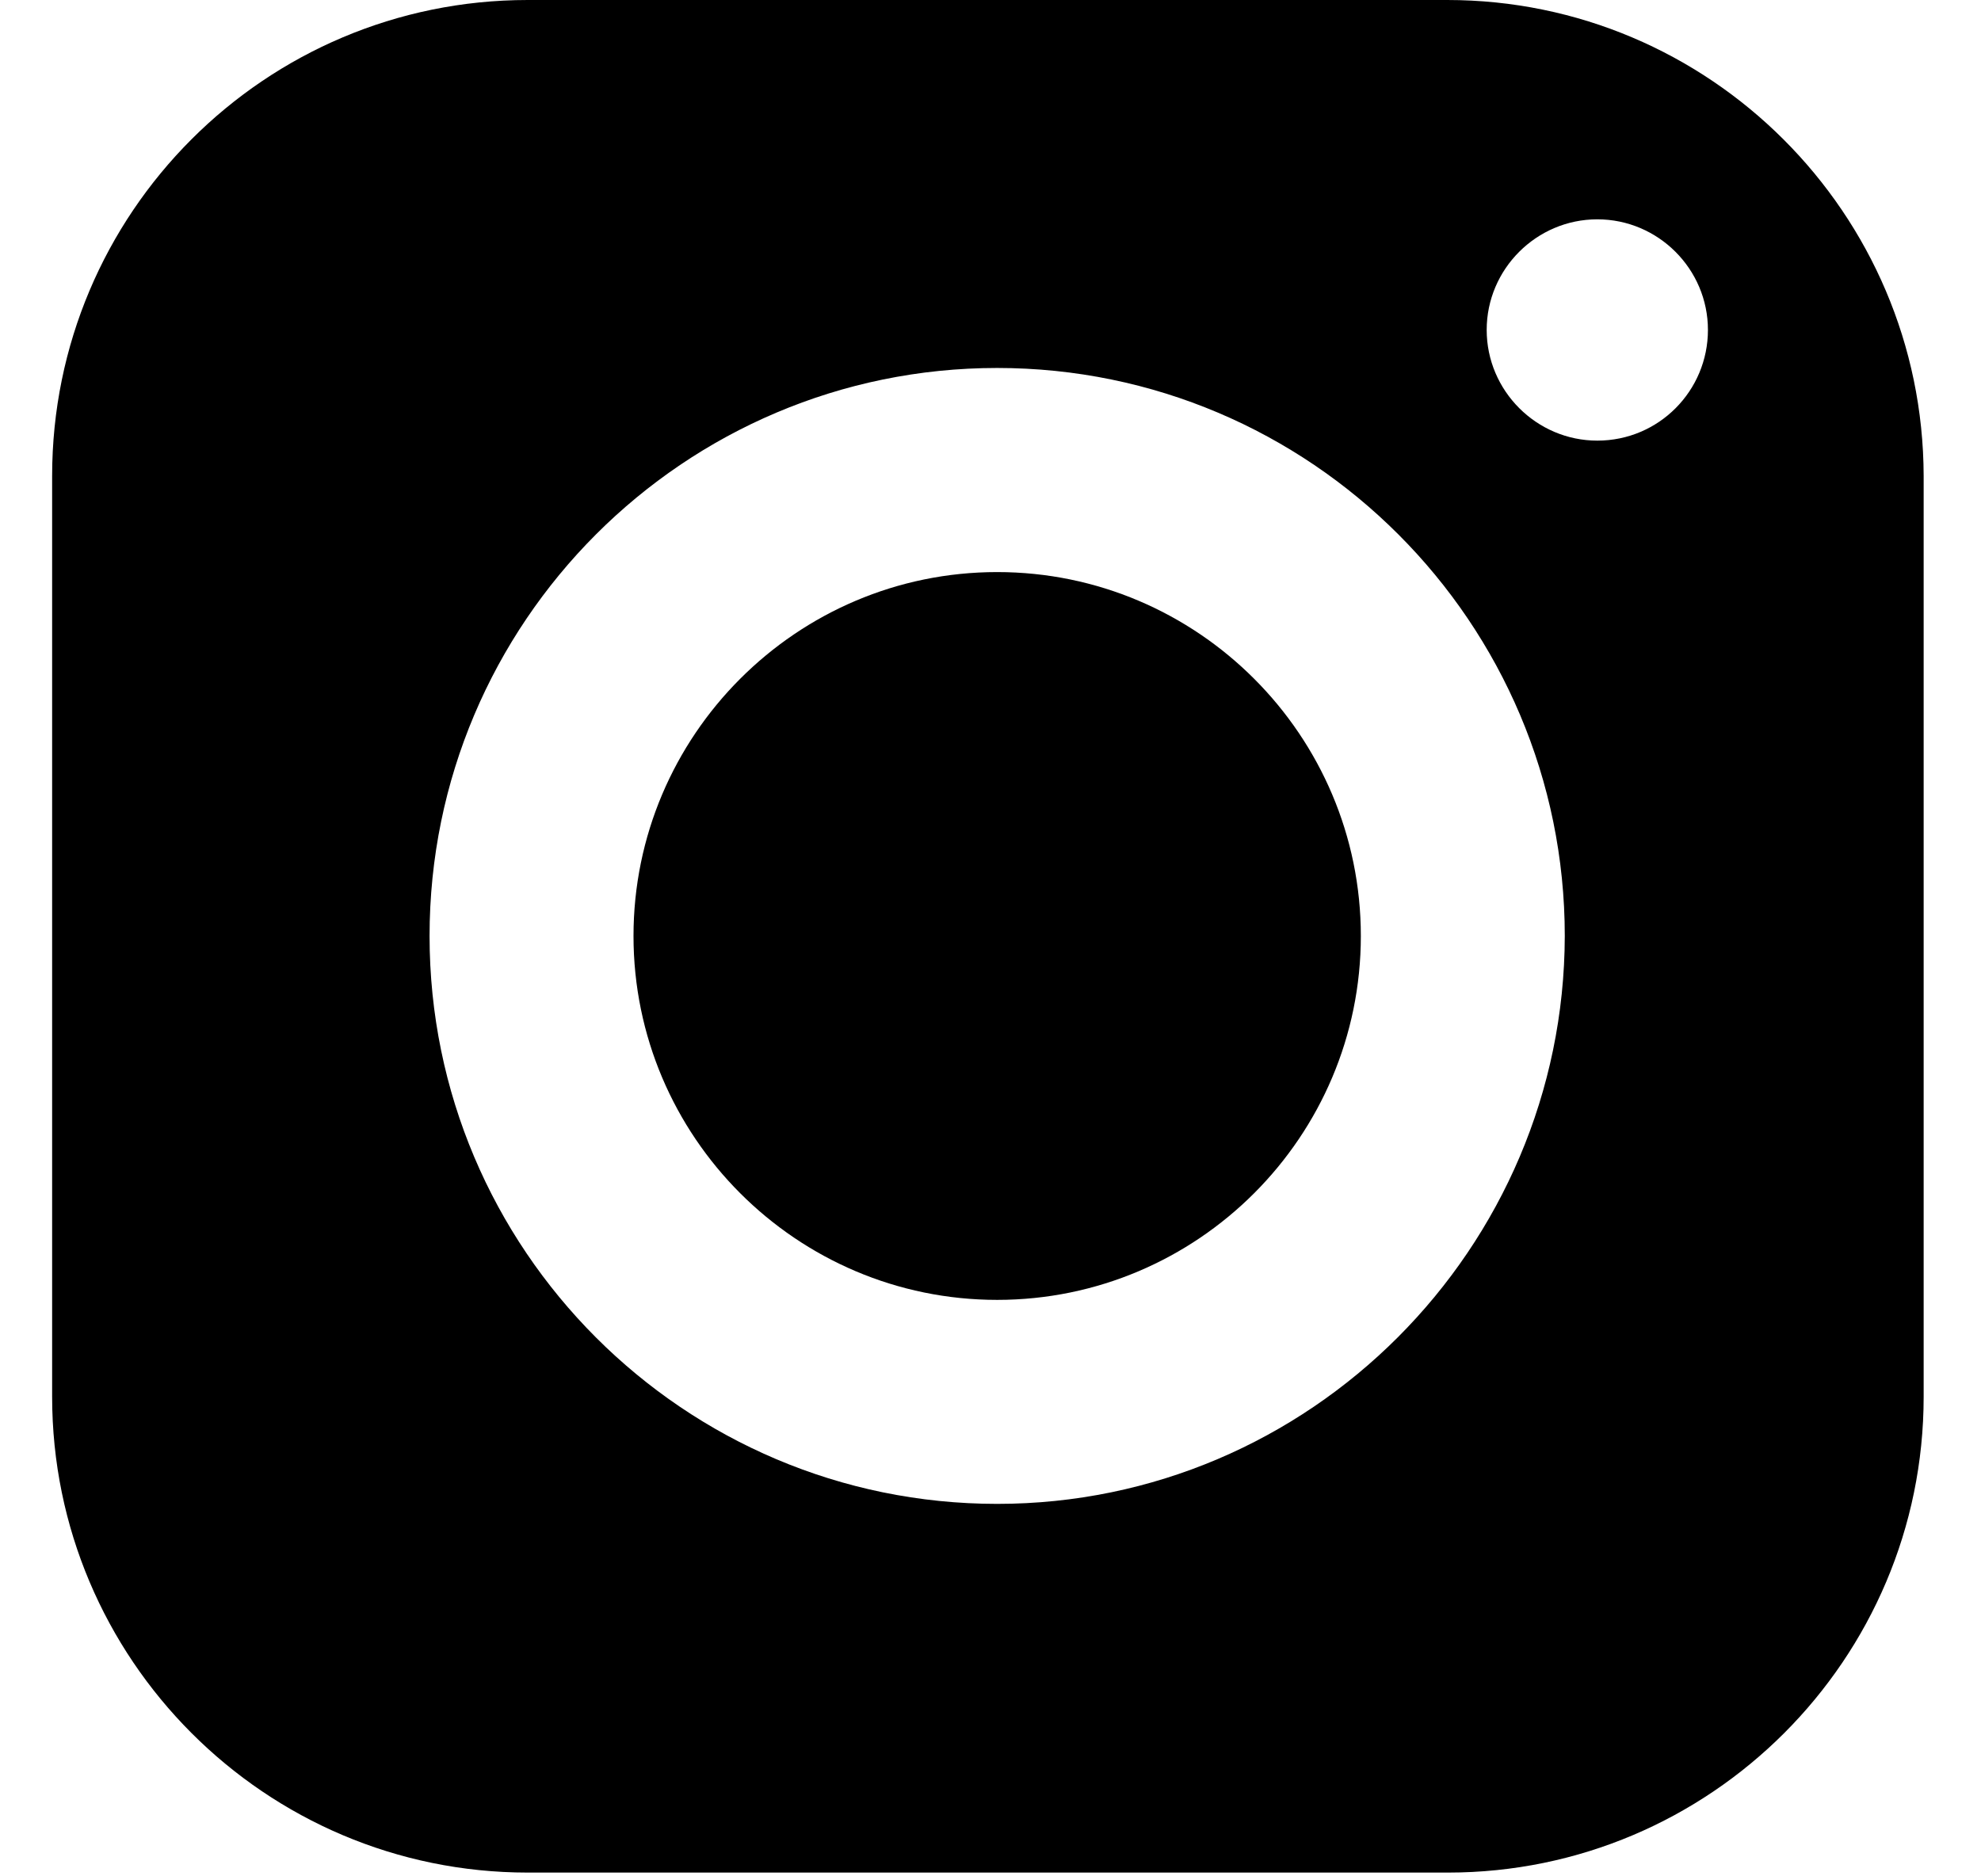
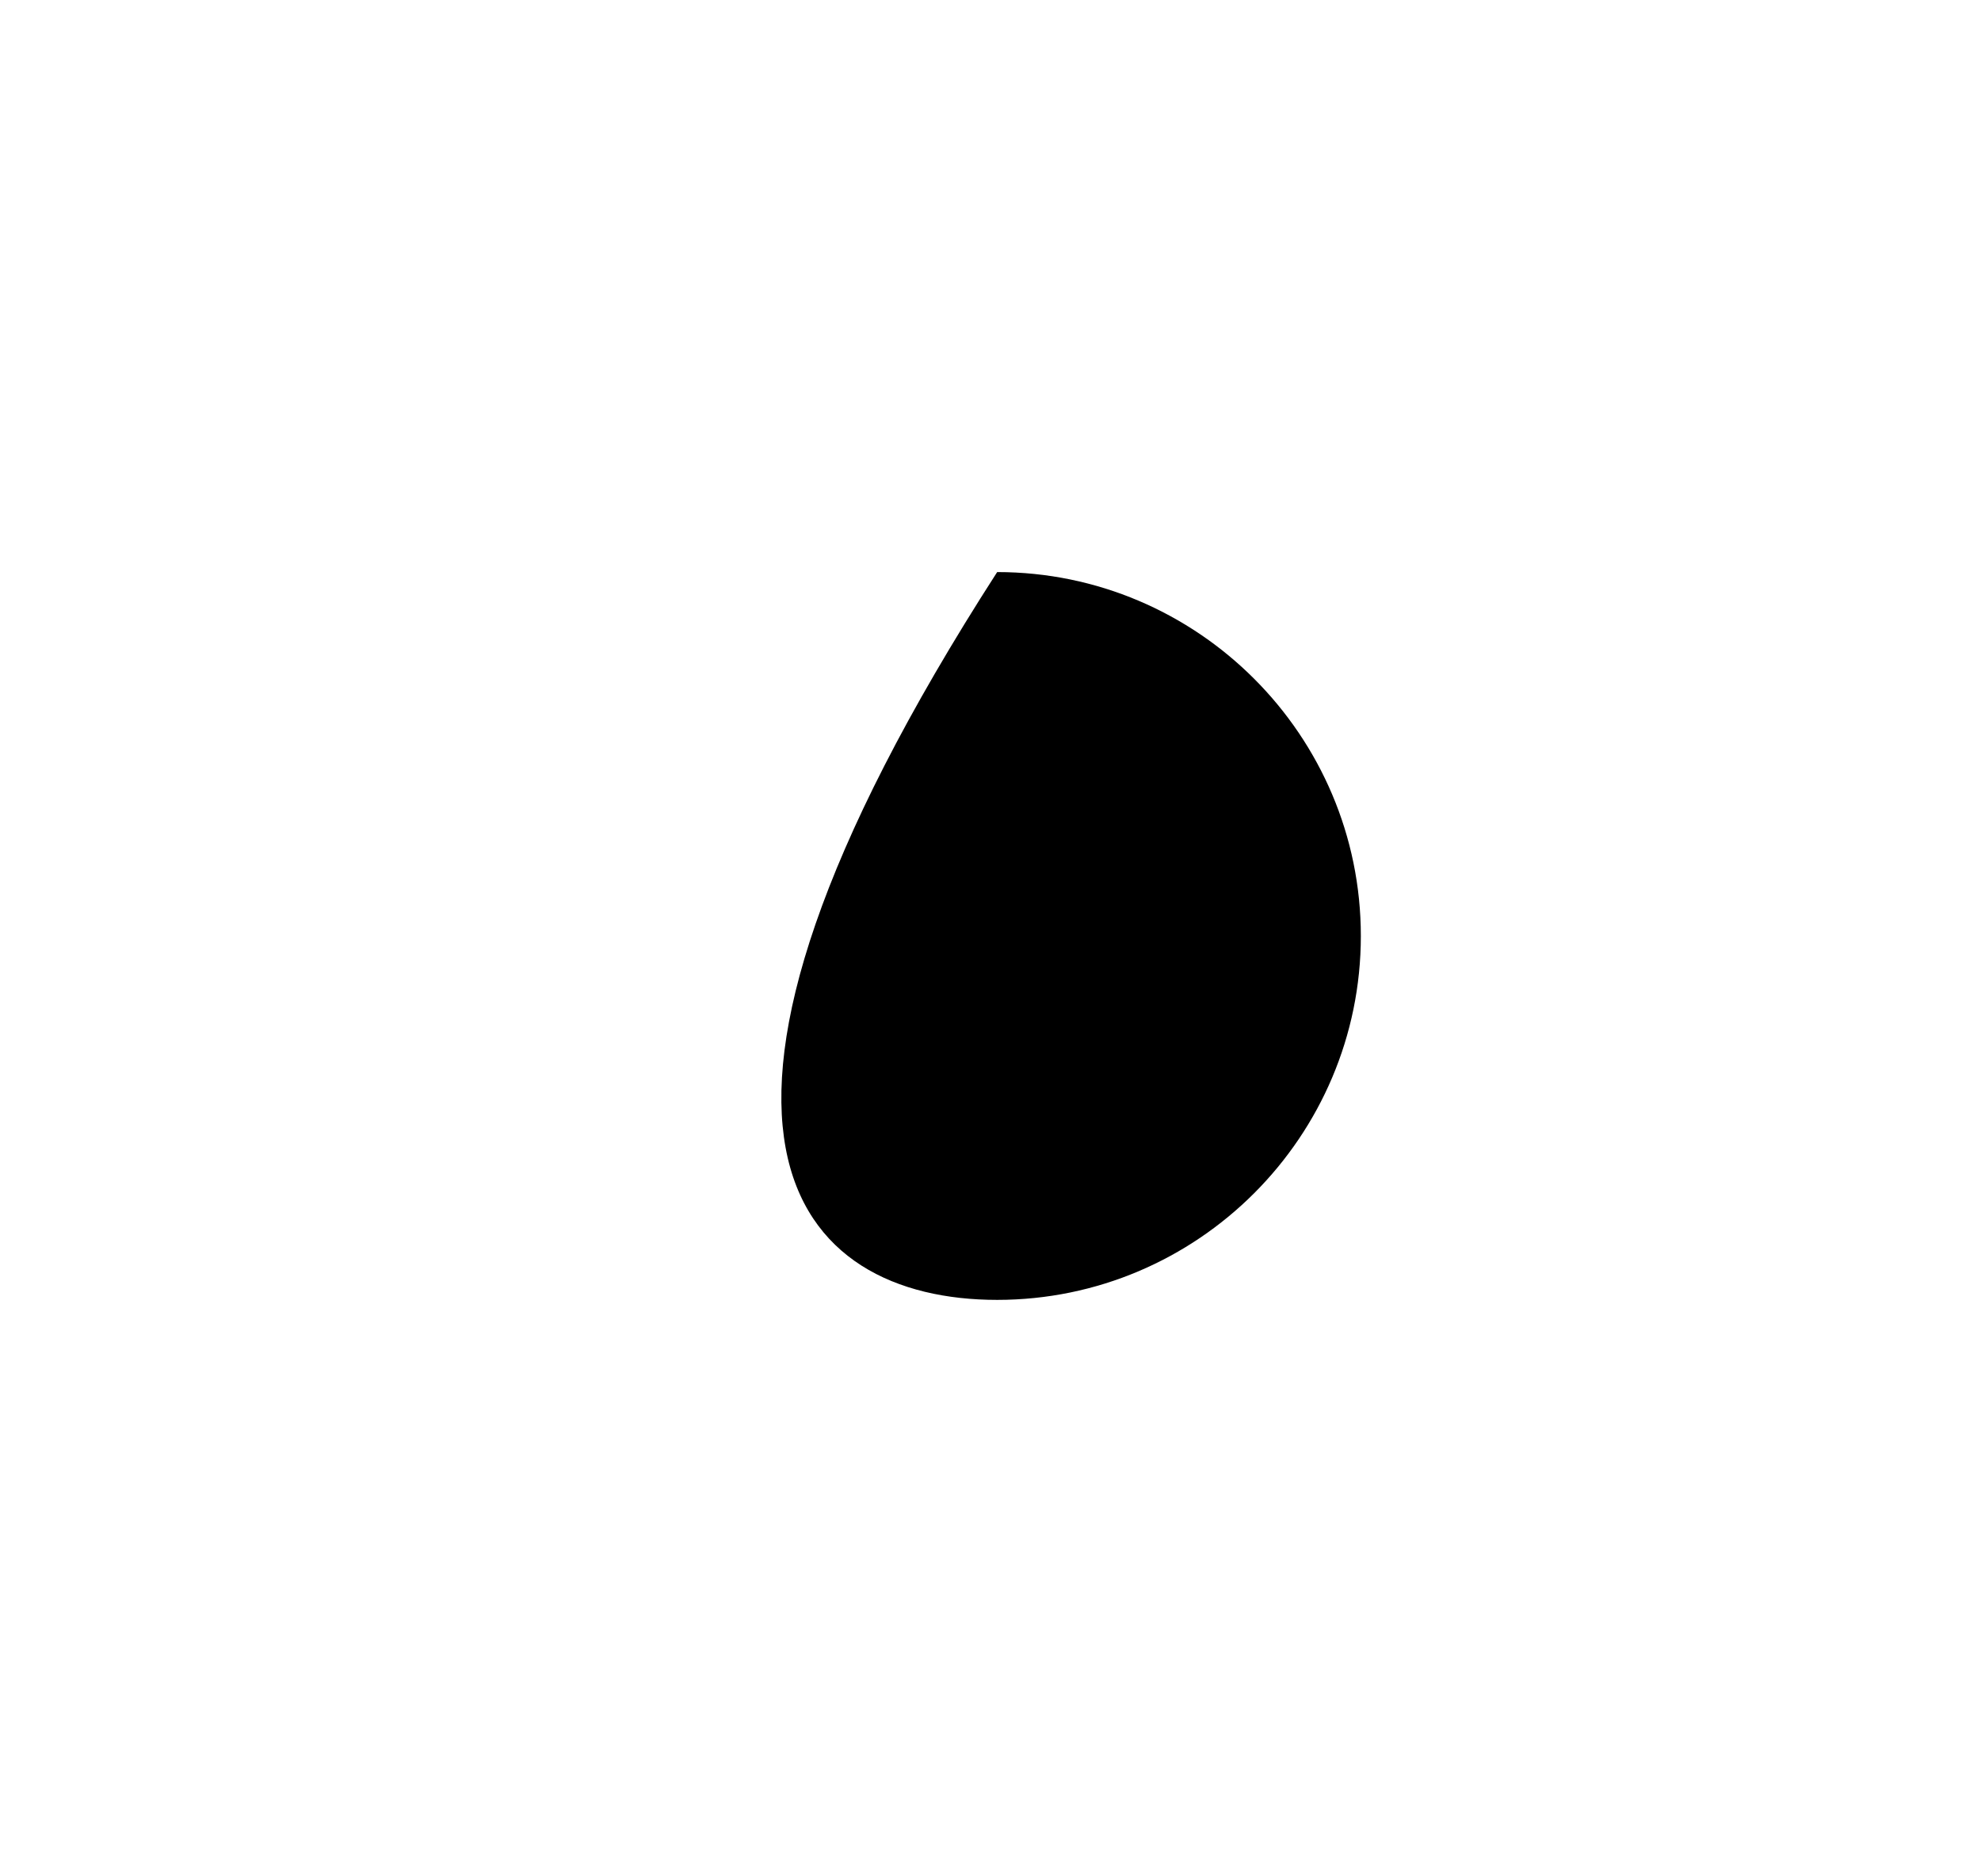
<svg xmlns="http://www.w3.org/2000/svg" width="19" height="18" viewBox="0 0 19 18" fill="none">
-   <path d="M9.564 5.488C7.641 5.488 6.076 7.055 6.076 8.979C6.076 10.904 7.641 12.47 9.564 12.47C11.487 12.47 13.052 10.904 13.052 8.979C13.052 7.055 11.487 5.488 9.564 5.488Z" fill="black" />
-   <path d="M13.881 0H5.062C2.542 0 0.5 2.044 0.5 4.566V13.399C0.5 15.914 2.542 17.964 5.062 17.964H13.888C16.401 17.964 18.45 15.92 18.45 13.399V4.566C18.444 2.044 16.394 0 13.881 0ZM9.564 14.427C6.56 14.427 4.12 11.985 4.12 8.979C4.12 5.973 6.56 3.53 9.564 3.53C12.568 3.53 15.008 5.973 15.008 8.979C15.002 11.978 12.562 14.427 9.564 14.427ZM15.32 4.227C14.737 4.227 14.259 3.749 14.259 3.165C14.259 2.581 14.737 2.104 15.32 2.104C15.904 2.104 16.381 2.581 16.381 3.165C16.381 3.749 15.91 4.227 15.32 4.227Z" fill="black" />
+   <path d="M9.564 5.488C6.076 10.904 7.641 12.47 9.564 12.47C11.487 12.47 13.052 10.904 13.052 8.979C13.052 7.055 11.487 5.488 9.564 5.488Z" fill="black" />
</svg>